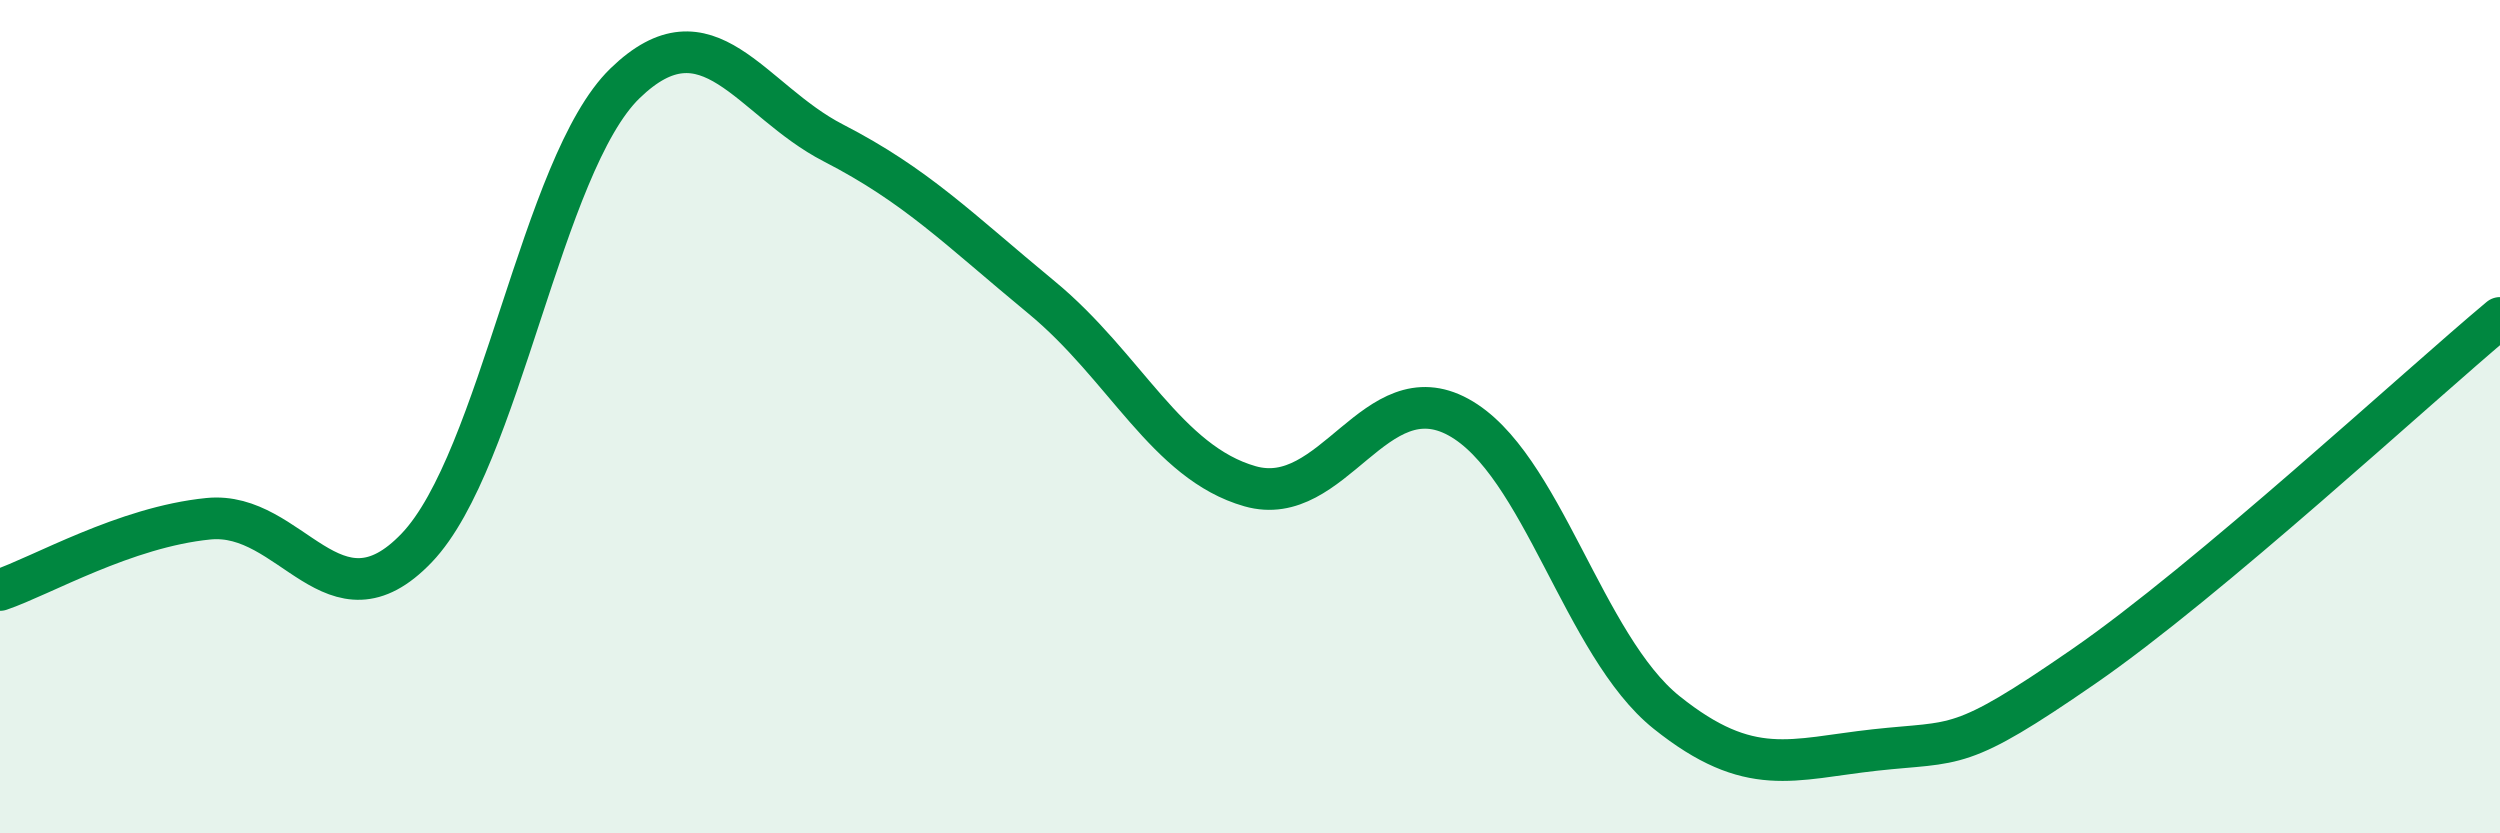
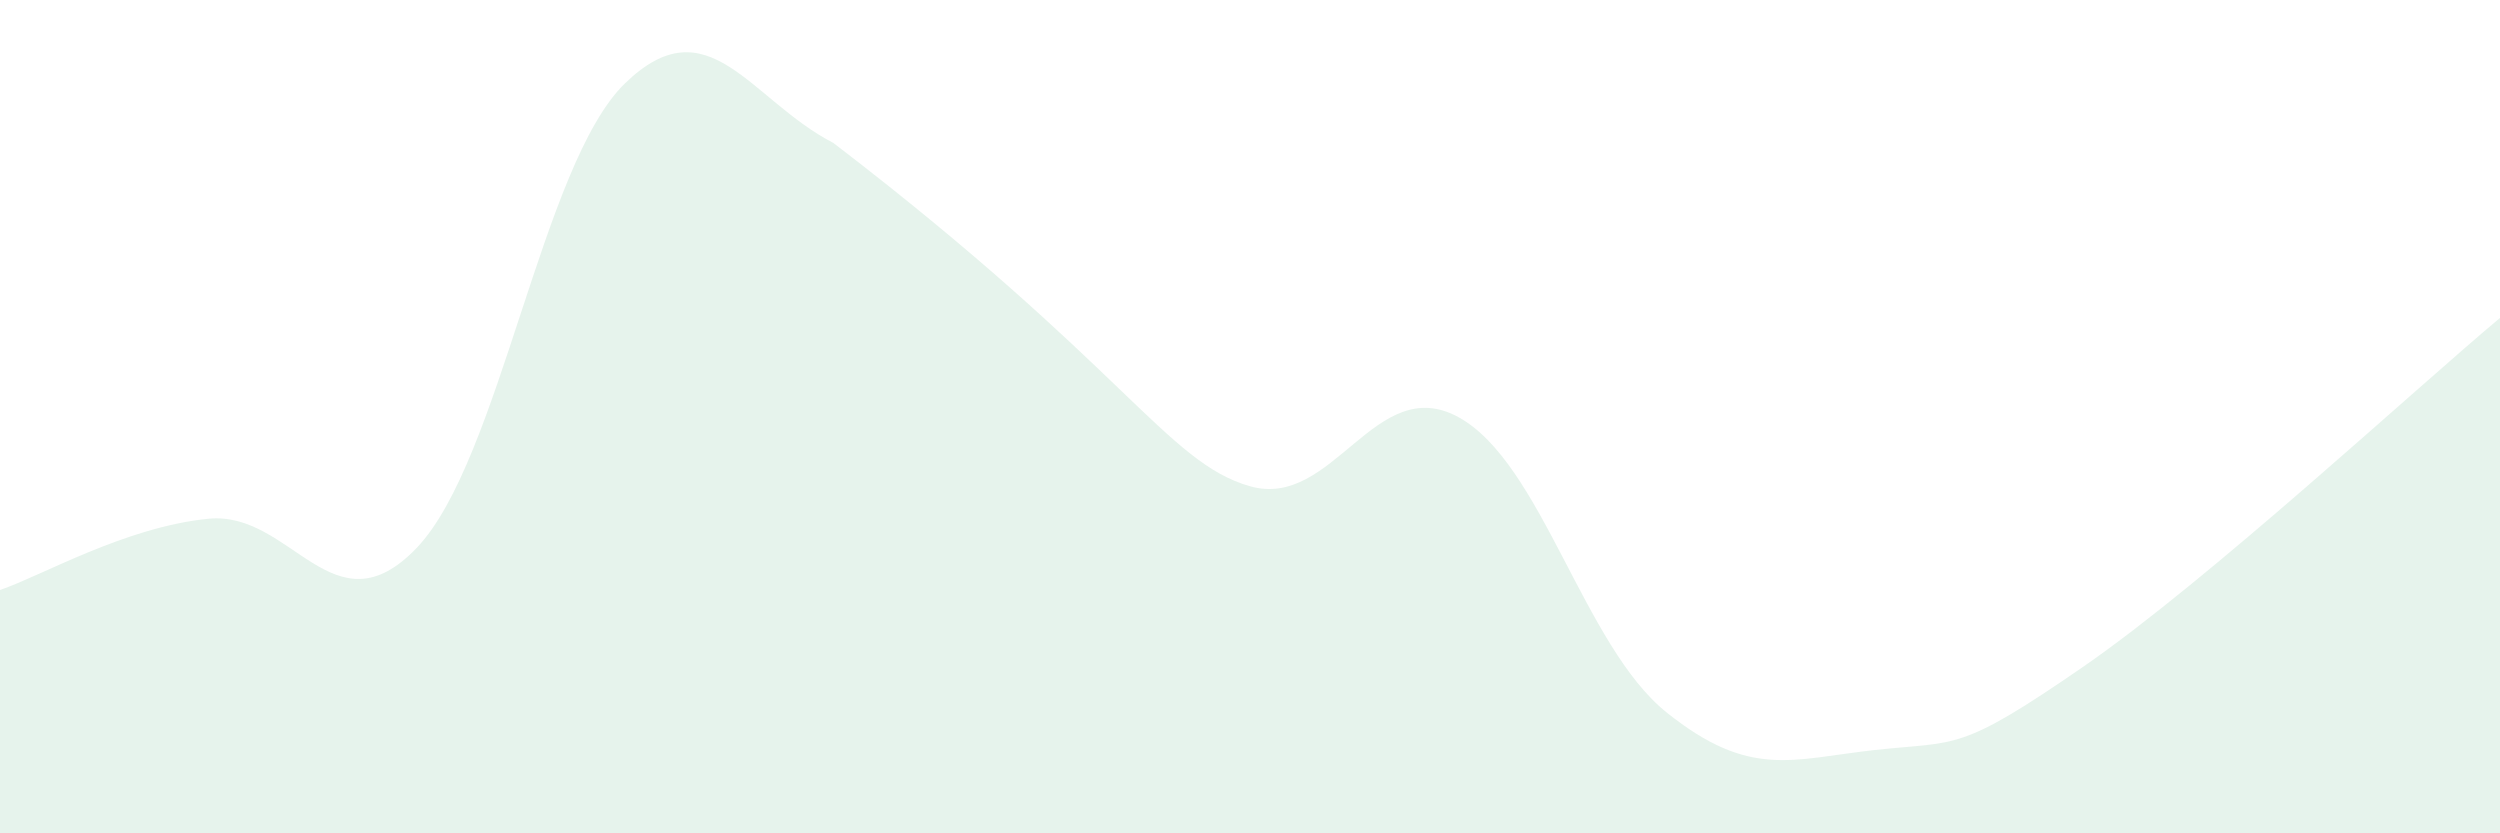
<svg xmlns="http://www.w3.org/2000/svg" width="60" height="20" viewBox="0 0 60 20">
-   <path d="M 0,14.16 C 1,13.82 3,12.65 5,12.45 C 7,12.25 8,15.24 10,13.15 C 12,11.06 13,3.94 15,2 C 17,0.06 18,2.4 20,3.43 C 22,4.46 23,5.49 25,7.14 C 27,8.79 28,11.1 30,11.67 C 32,12.24 33,8.92 35,10.01 C 37,11.1 38,15.5 40,17.1 C 42,18.7 43,18.22 45,18 C 47,17.78 47,18.07 50,16 C 53,13.93 58,9.3 60,7.63L60 20L0 20Z" fill="#008740" opacity="0.1" stroke-linecap="round" stroke-linejoin="round" />
-   <path d="M 0,14.16 C 1,13.82 3,12.65 5,12.45 C 7,12.25 8,15.24 10,13.15 C 12,11.06 13,3.94 15,2 C 17,0.06 18,2.4 20,3.43 C 22,4.46 23,5.49 25,7.14 C 27,8.79 28,11.1 30,11.67 C 32,12.24 33,8.92 35,10.01 C 37,11.1 38,15.5 40,17.1 C 42,18.7 43,18.22 45,18 C 47,17.78 47,18.07 50,16 C 53,13.93 58,9.3 60,7.63" stroke="#008740" stroke-width="1" fill="none" stroke-linecap="round" stroke-linejoin="round" />
+   <path d="M 0,14.16 C 1,13.82 3,12.65 5,12.45 C 7,12.25 8,15.24 10,13.15 C 12,11.06 13,3.94 15,2 C 17,0.06 18,2.4 20,3.43 C 27,8.79 28,11.1 30,11.67 C 32,12.24 33,8.92 35,10.01 C 37,11.1 38,15.5 40,17.1 C 42,18.7 43,18.22 45,18 C 47,17.78 47,18.07 50,16 C 53,13.93 58,9.3 60,7.63L60 20L0 20Z" fill="#008740" opacity="0.1" stroke-linecap="round" stroke-linejoin="round" />
</svg>